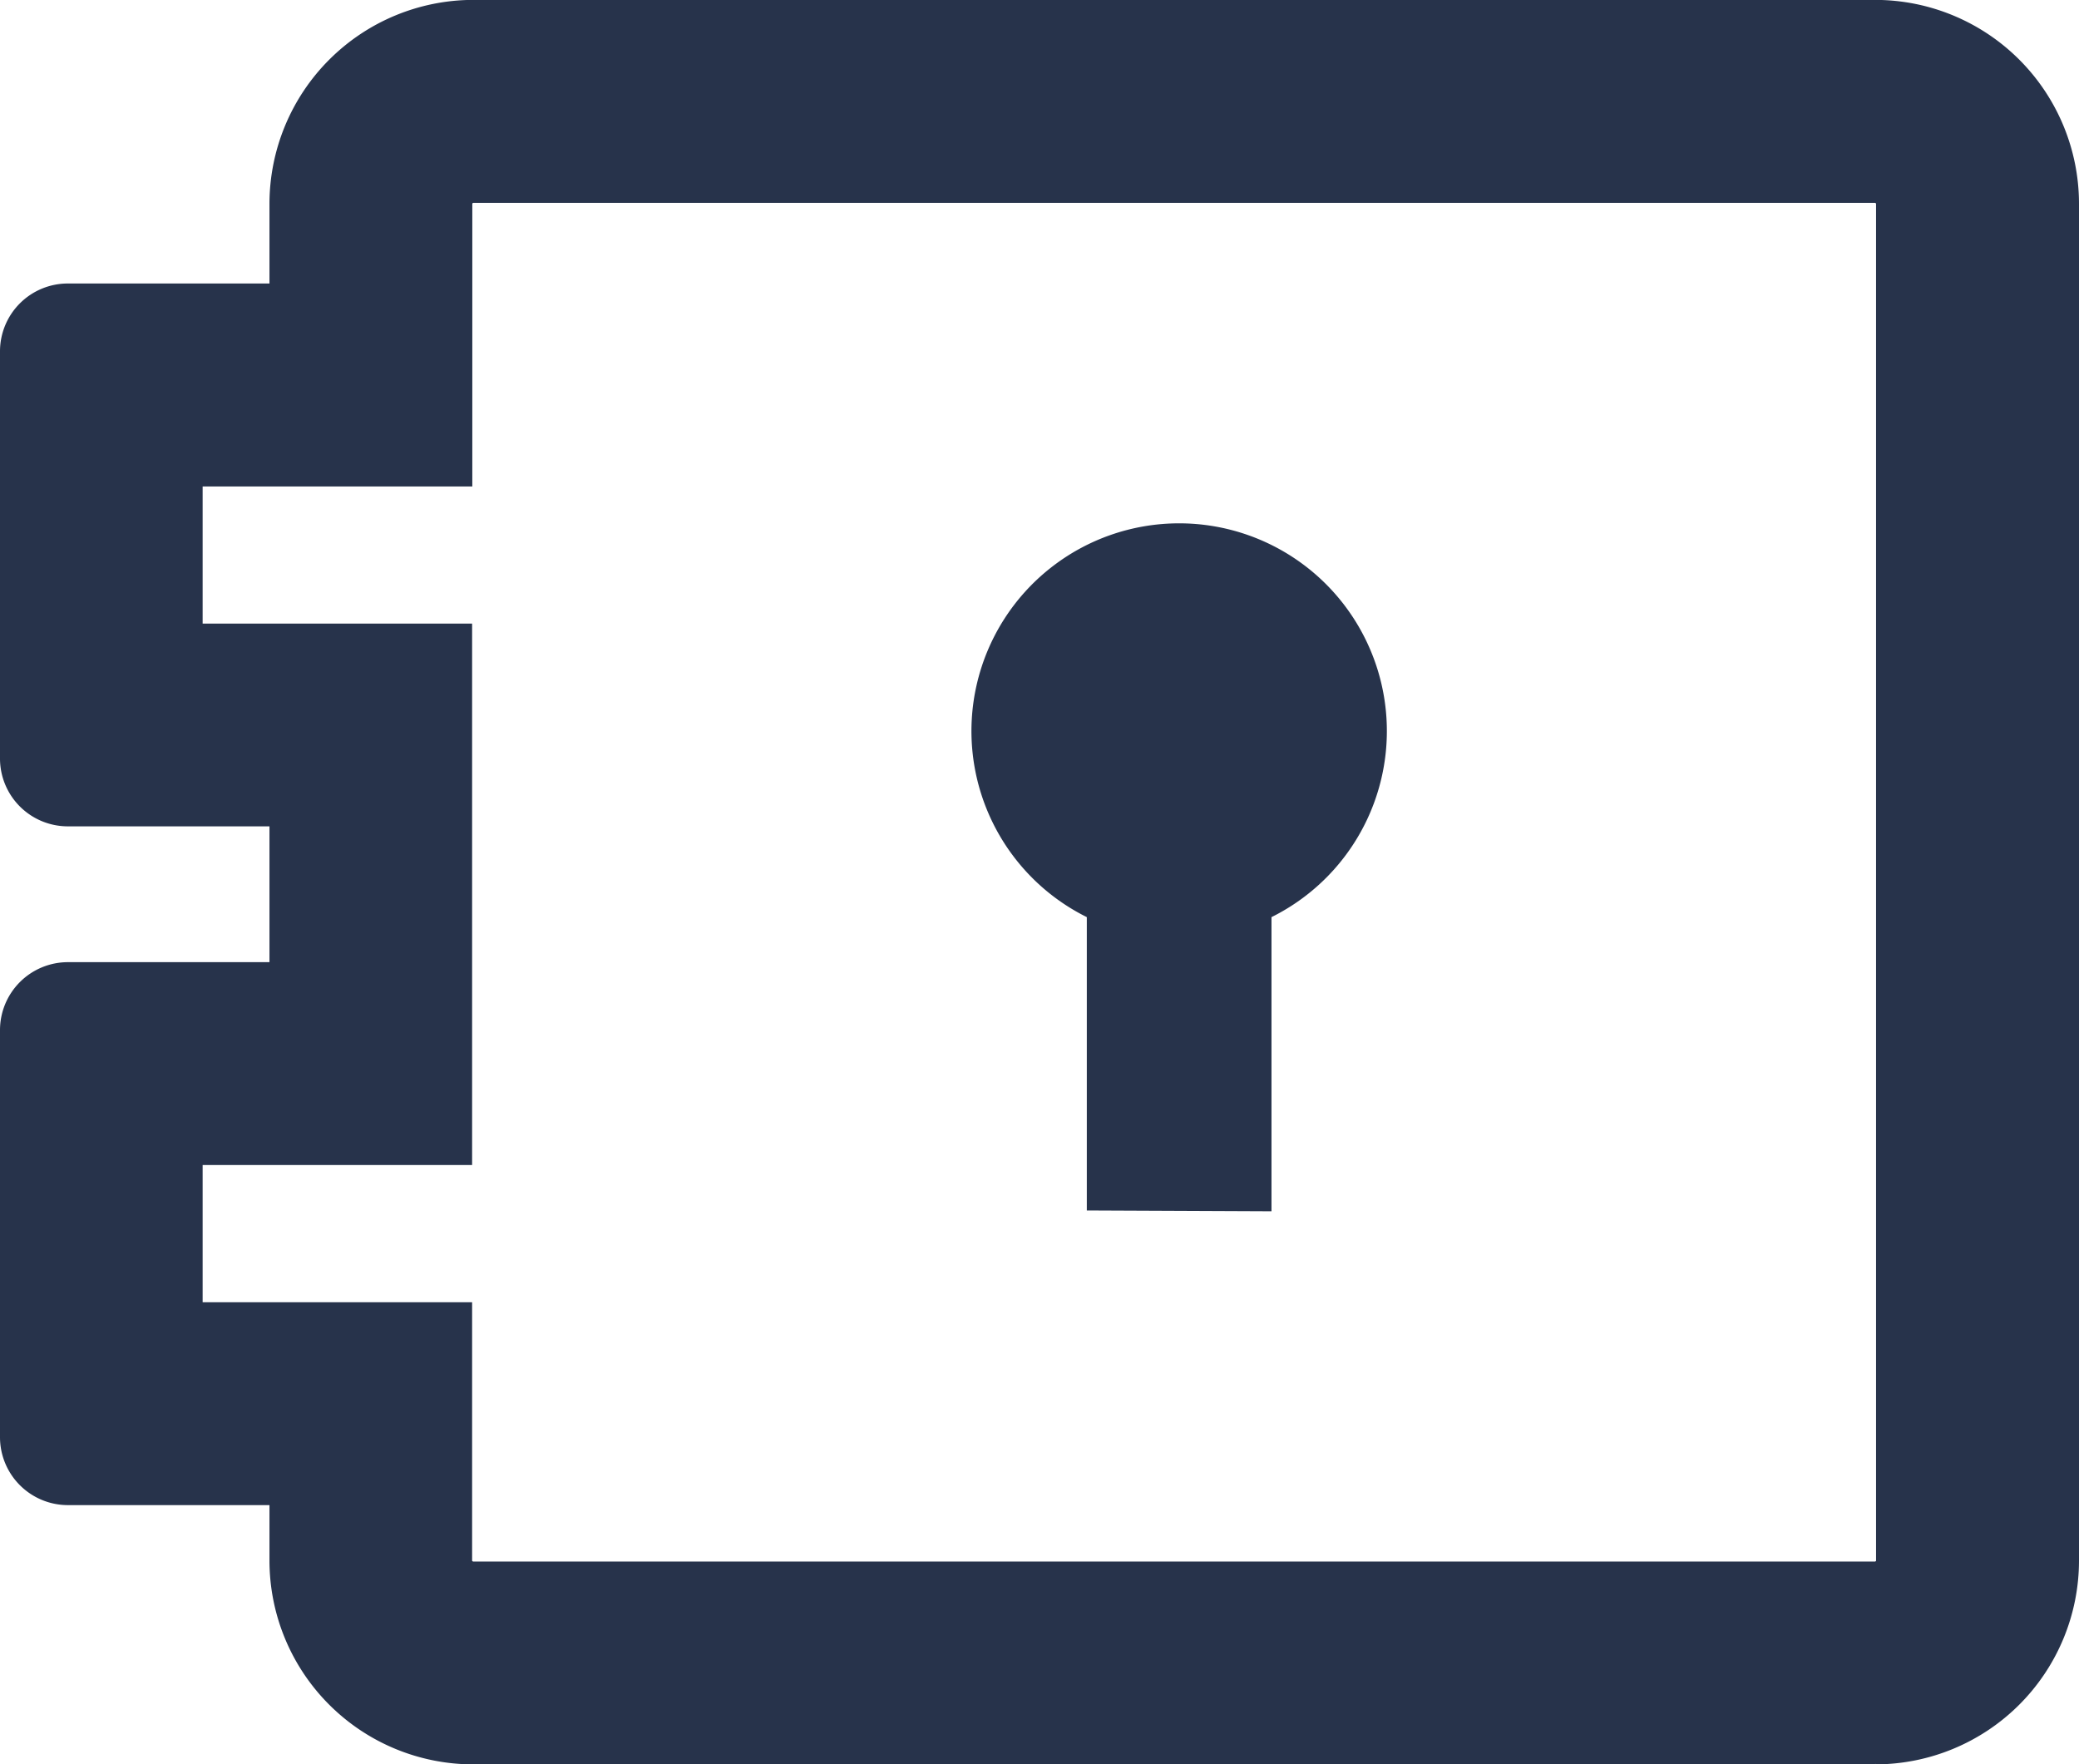
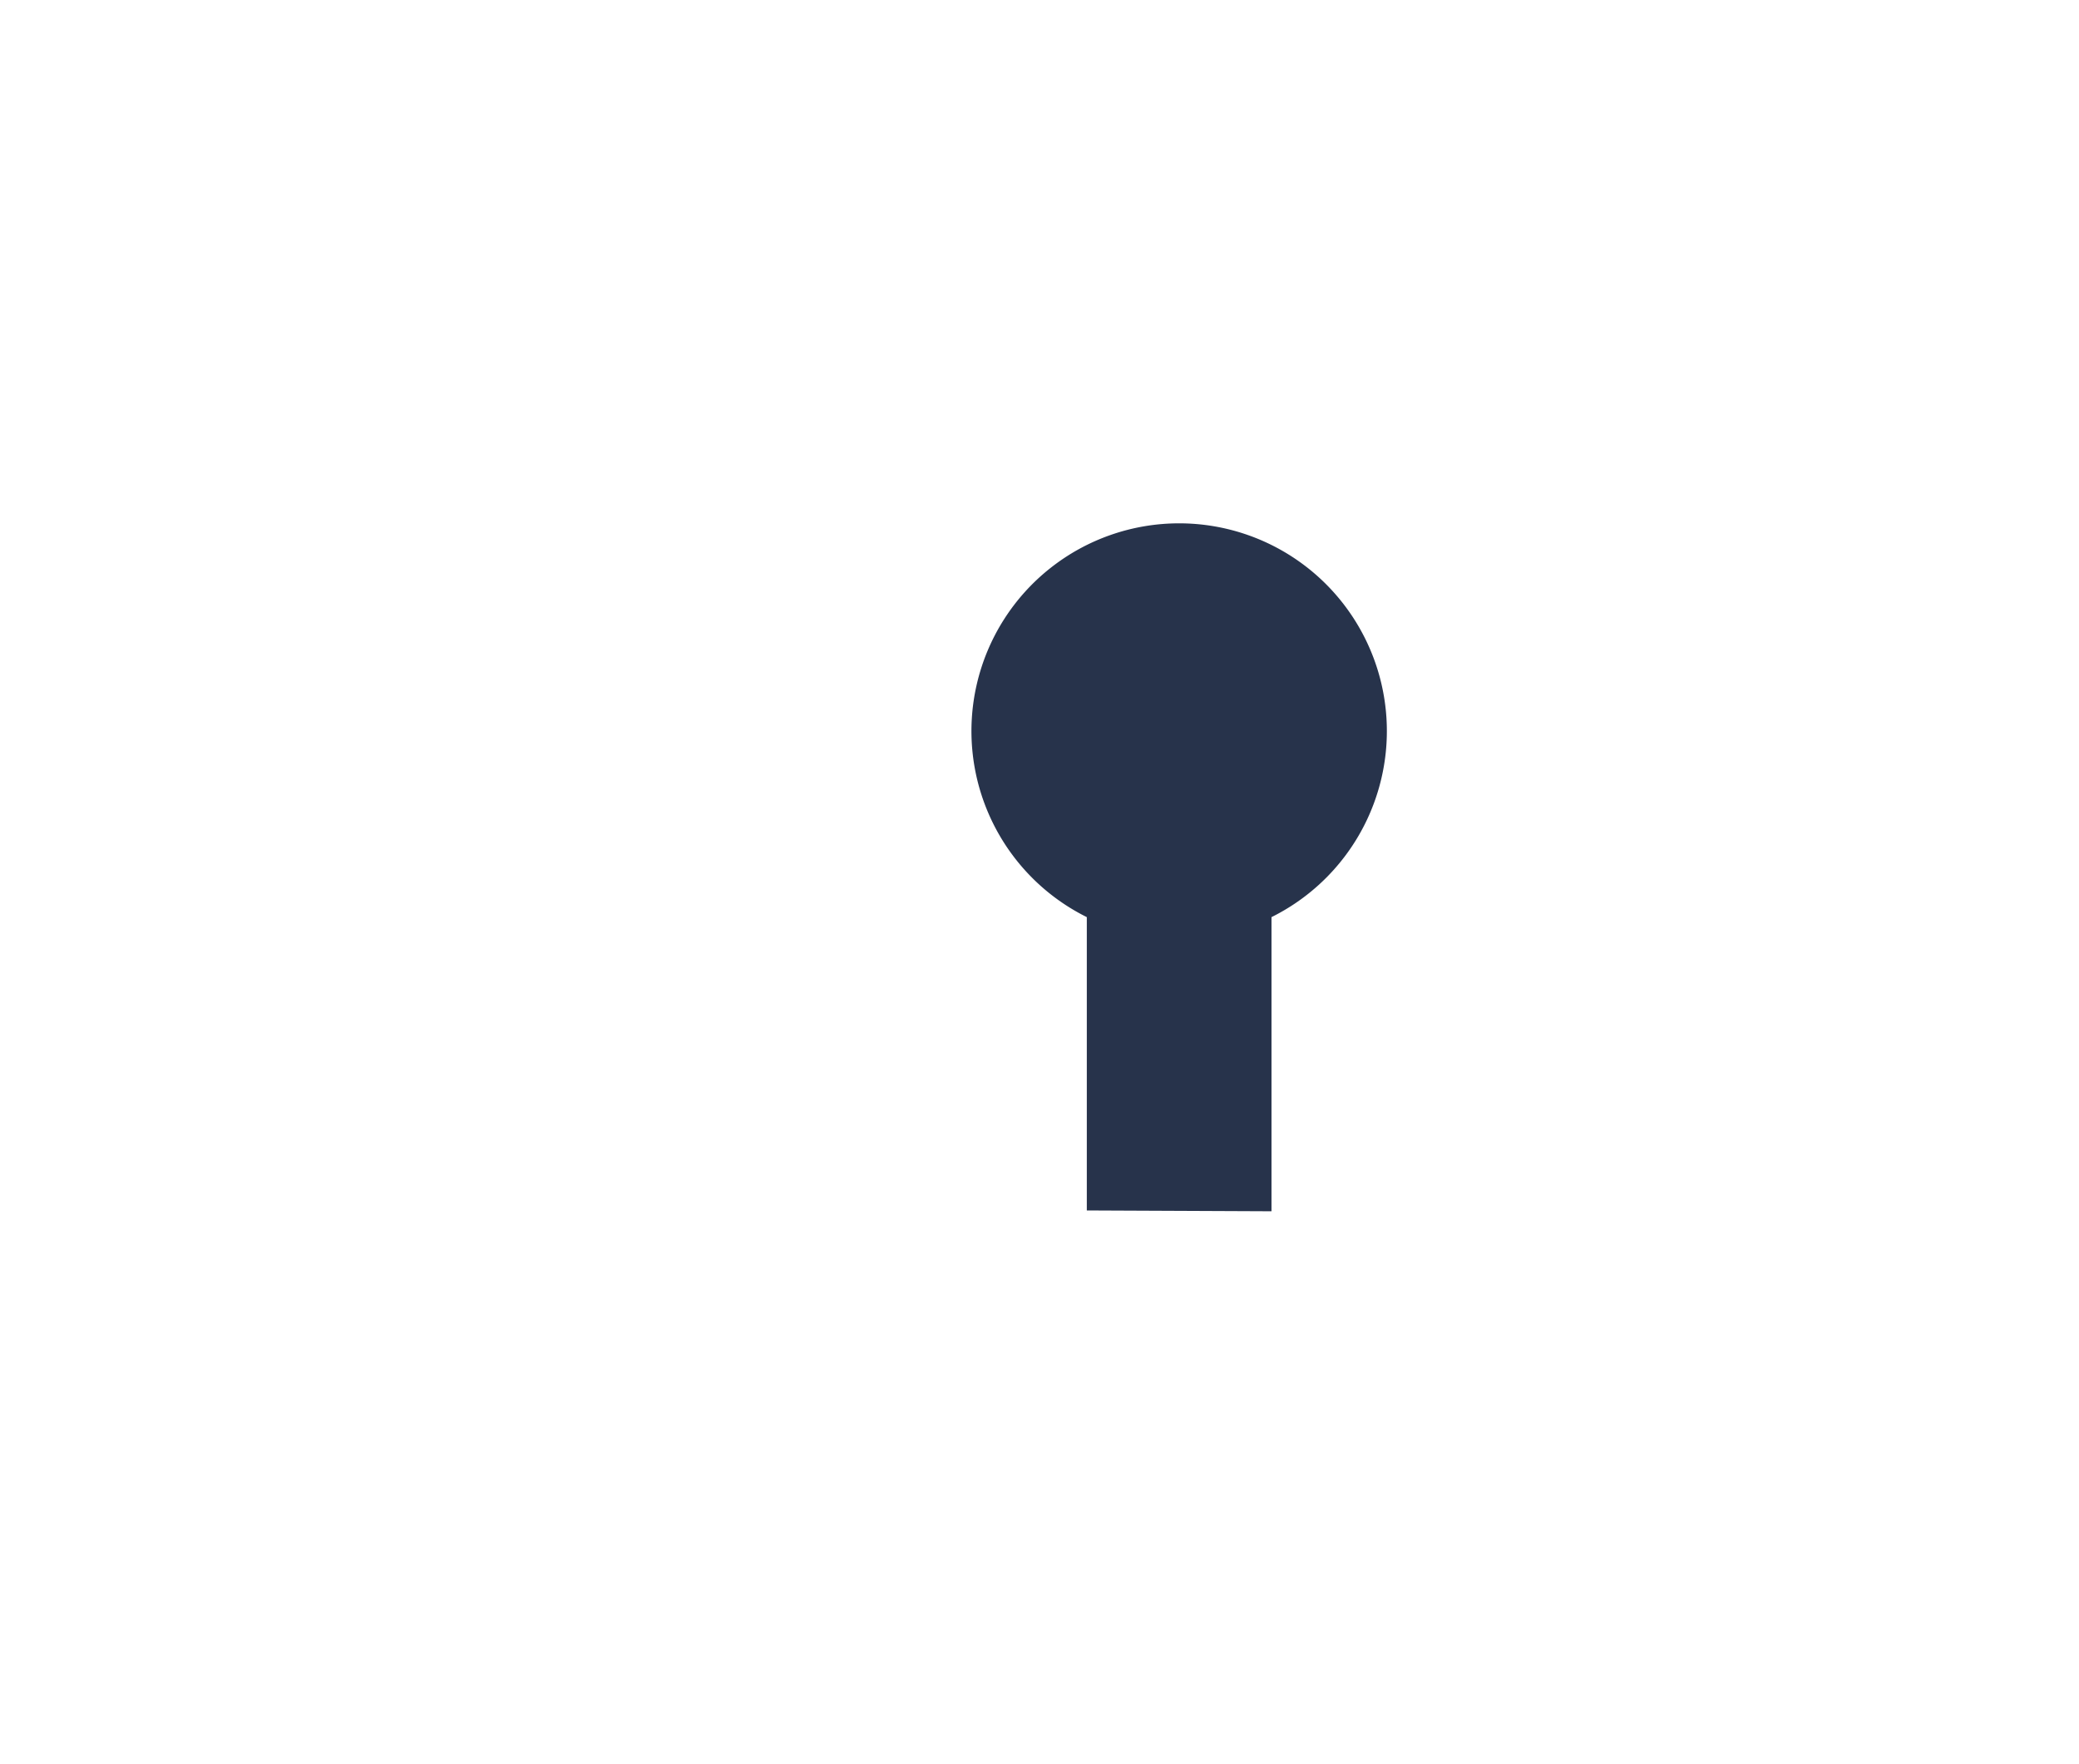
<svg xmlns="http://www.w3.org/2000/svg" width="20.499" height="17.395" viewBox="0 0 20.499 17.395">
  <g transform="translate(-327.248 7037.99)">
    <path d="M1.142,6.777V3.885a2.048,2.048,0,1,1,1.821,0v2.9Z" transform="translate(336.822 -7032.833)" fill="#27334b" />
-     <path d="M629.593,1502.648v-2l.007-.007V1487.26l-.008-.007H615.766l-.007.007v2.789H613.1v1.352h2.657v5.338H613.1v1.353h2.657v2.549l.008.007h14.256l-.43,2m0,0H615.767a2.01,2.01,0,0,1-2.008-2.007v-.549h-1.988a.67.67,0,0,1-.669-.669v-4.014a.67.67,0,0,1,.669-.67h1.988V1493.4h-1.988a.669.669,0,0,1-.669-.669v-4.014a.669.669,0,0,1,.669-.669h1.988v-.789a2.012,2.012,0,0,1,2.008-2.007h13.826a2.011,2.011,0,0,1,2.008,2.007v13.381A2.01,2.01,0,0,1,629.593,1502.648Z" transform="translate(-283.854 -8523.243)" fill="#27334b" />
  </g>
</svg>